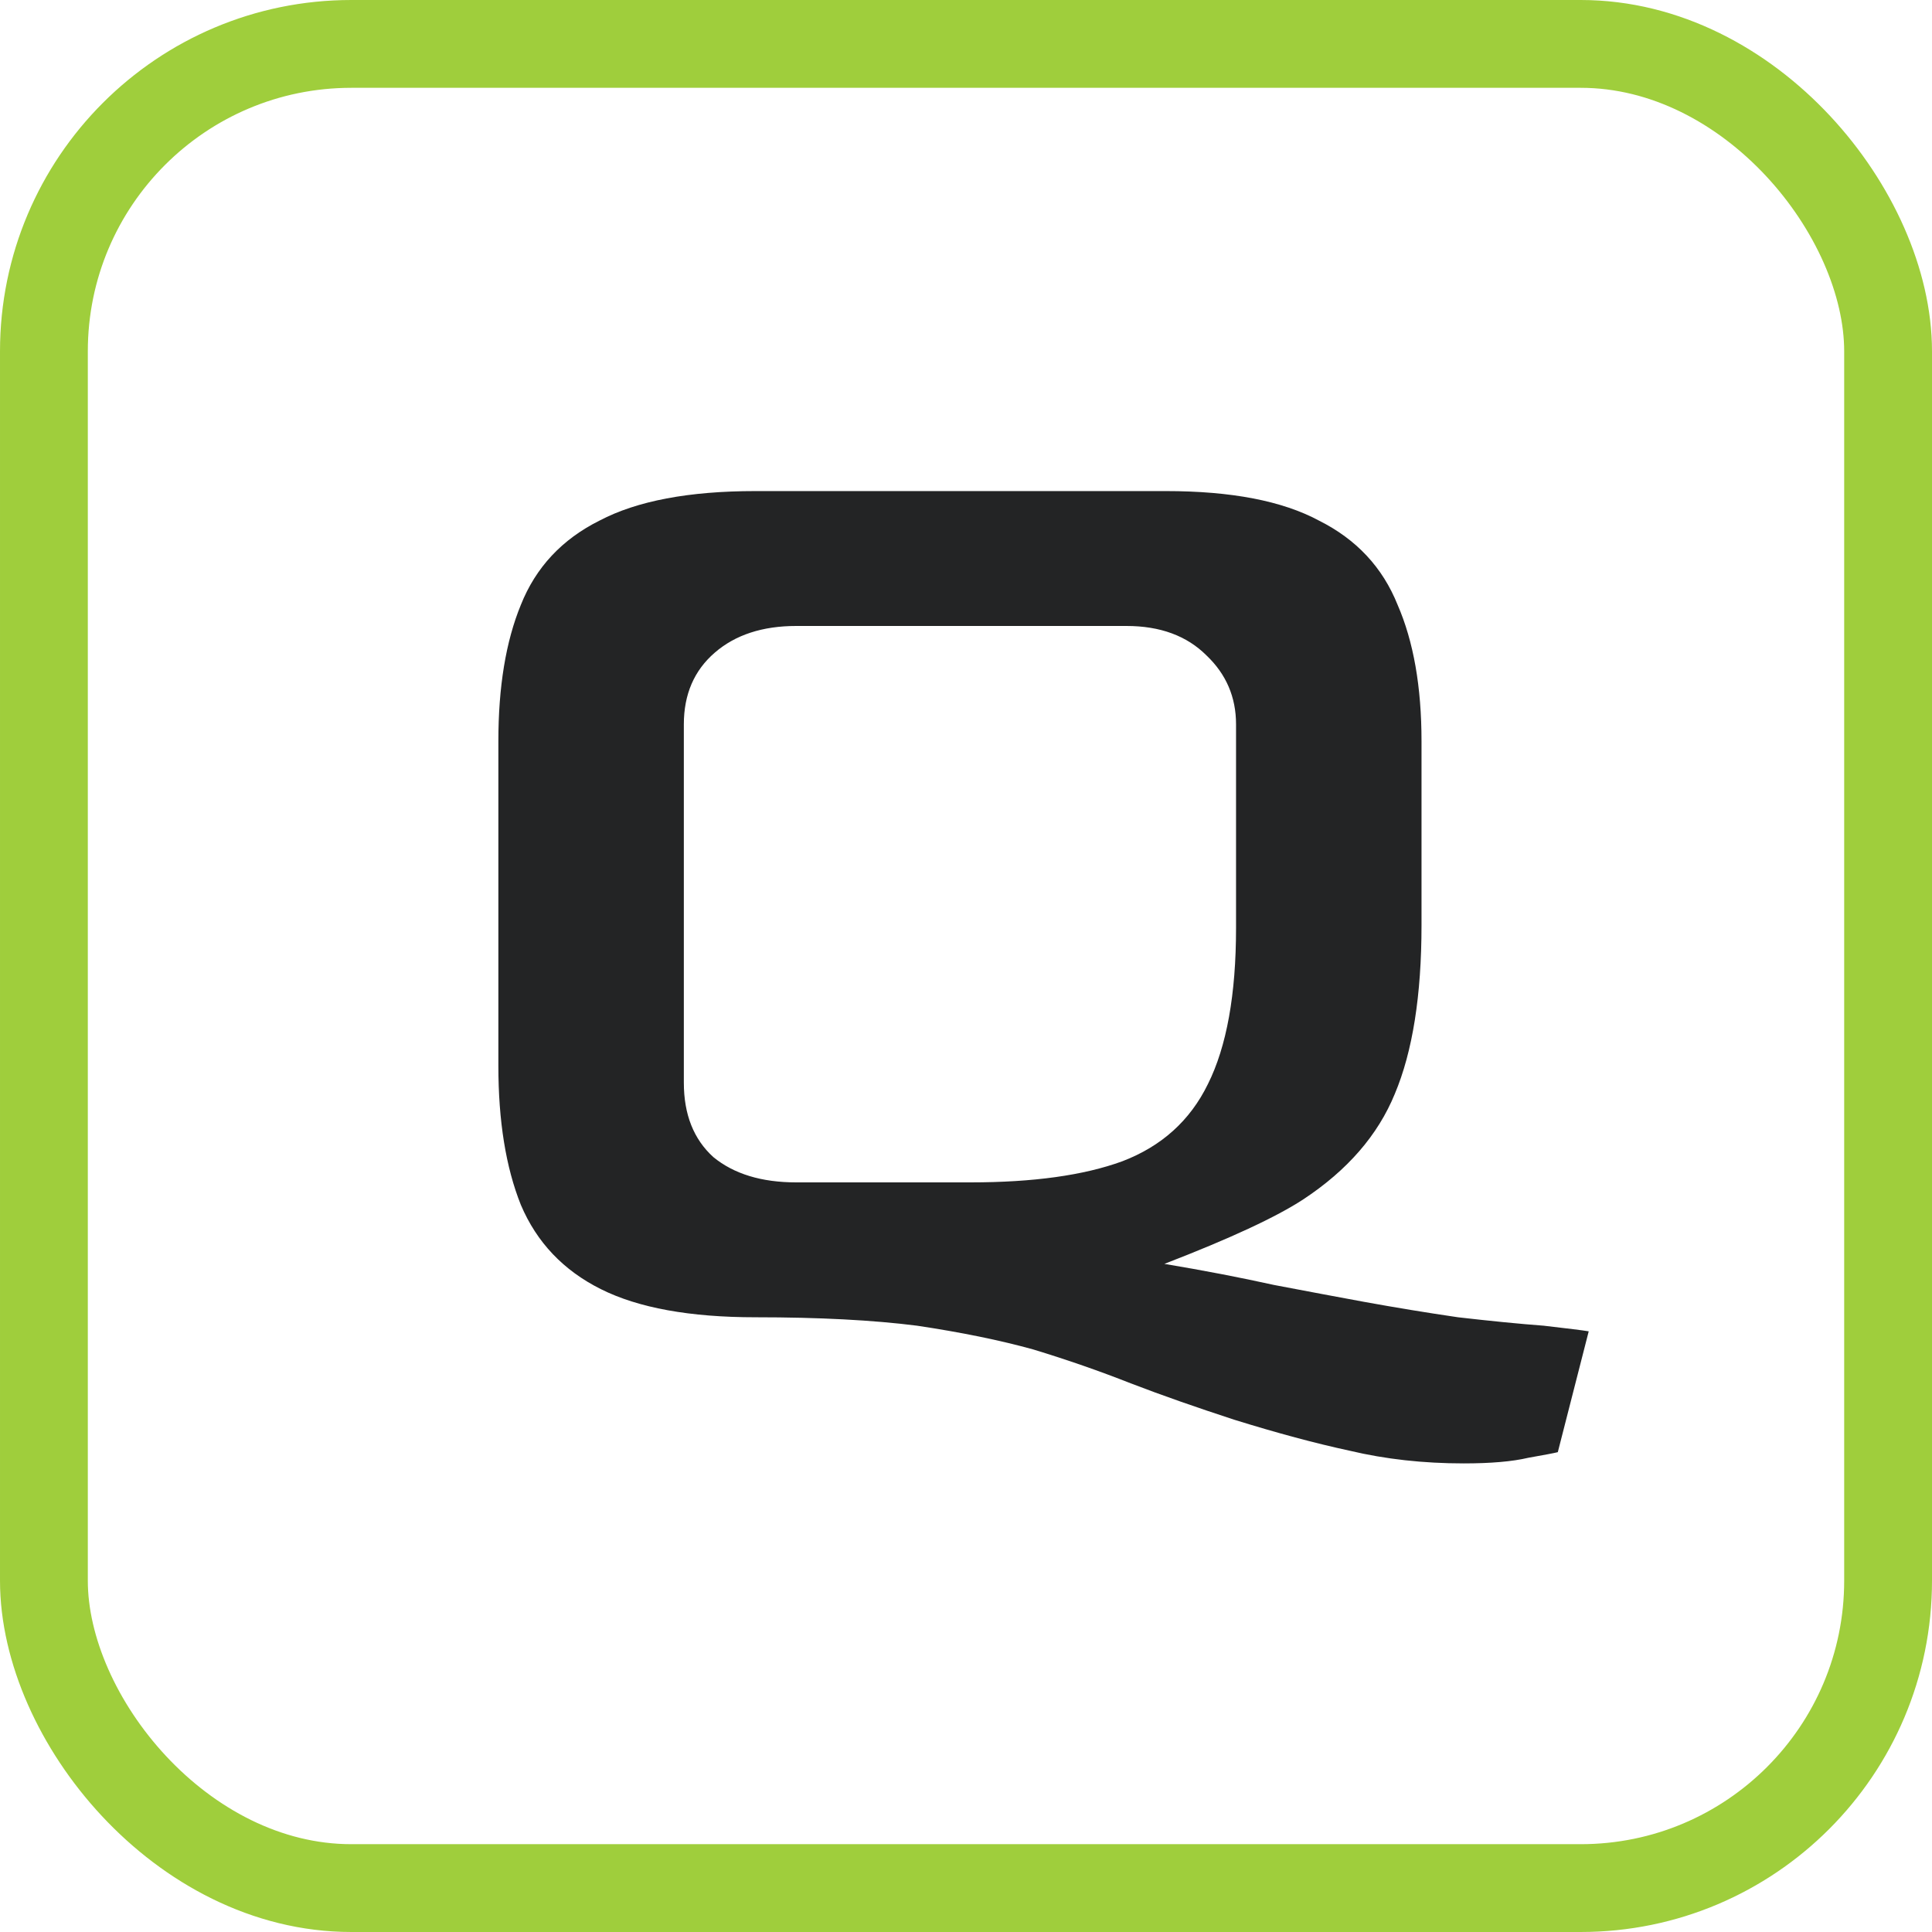
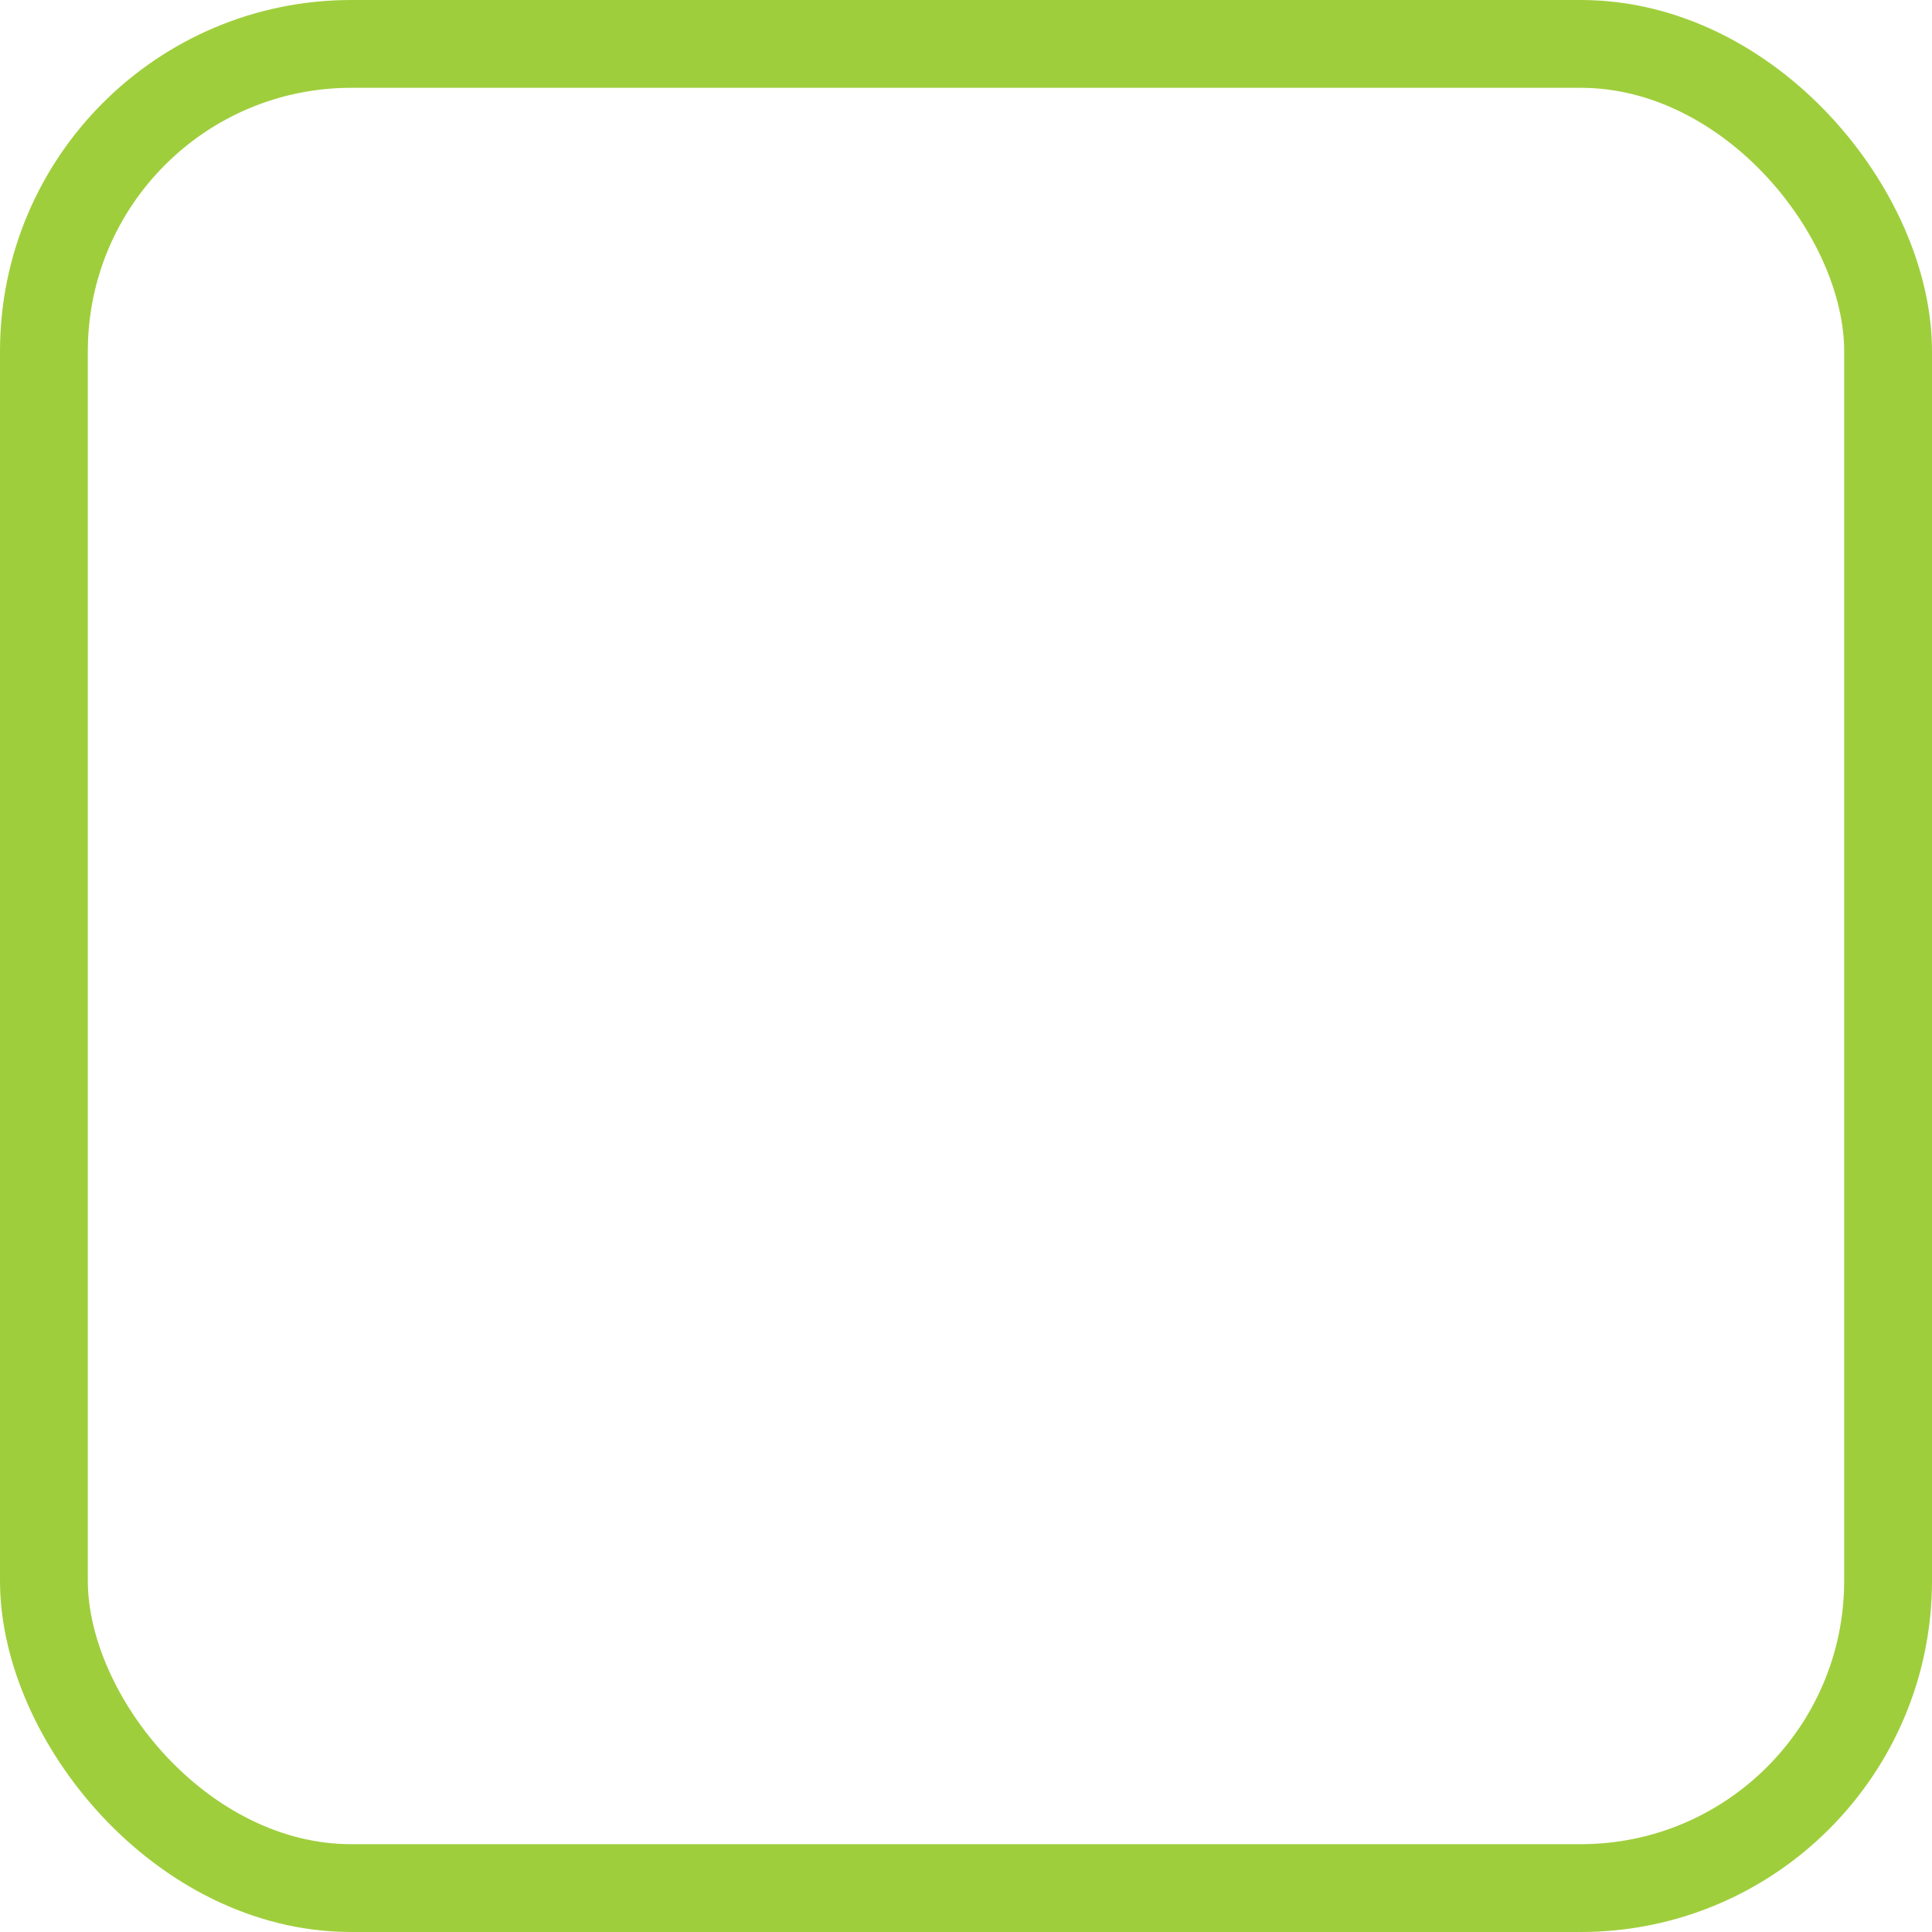
<svg xmlns="http://www.w3.org/2000/svg" width="100" height="100" viewBox="0 0 22 22" fill="none">
  <rect x="0.5" y="0.5" width="21" height="21" rx="3.5" stroke="#9FCE3C" />
-   <path d="M8.603 15C7.856 15 7.269 14.893 6.843 14.68C6.416 14.467 6.112 14.147 5.931 13.72C5.76 13.293 5.675 12.765 5.675 12.136V8.44C5.675 7.821 5.76 7.304 5.931 6.888C6.101 6.461 6.4 6.141 6.827 5.928C7.253 5.704 7.845 5.592 8.603 5.592H13.275C14.021 5.592 14.603 5.704 15.019 5.928C15.445 6.141 15.744 6.461 15.915 6.888C16.096 7.304 16.187 7.821 16.187 8.44V10.536C16.187 11.336 16.085 11.976 15.883 12.456C15.691 12.925 15.344 13.325 14.843 13.656C14.533 13.859 14.005 14.104 13.259 14.392C13.707 14.467 14.123 14.547 14.507 14.632C14.901 14.707 15.243 14.771 15.531 14.824C15.883 14.888 16.24 14.947 16.603 15C16.976 15.043 17.301 15.075 17.579 15.096C17.856 15.128 18.027 15.149 18.091 15.16L17.739 16.536C17.696 16.547 17.584 16.568 17.403 16.6C17.221 16.643 16.976 16.664 16.667 16.664C16.208 16.664 15.776 16.616 15.371 16.52C14.976 16.435 14.539 16.317 14.059 16.168C13.632 16.029 13.237 15.891 12.875 15.752C12.523 15.613 12.155 15.485 11.771 15.368C11.387 15.261 10.944 15.171 10.443 15.096C9.941 15.032 9.328 15 8.603 15ZM9.067 13.464H11.051C11.765 13.464 12.341 13.384 12.779 13.224C13.227 13.053 13.552 12.76 13.755 12.344C13.968 11.917 14.075 11.325 14.075 10.568V8.248C14.075 7.939 13.963 7.677 13.739 7.464C13.515 7.24 13.211 7.128 12.827 7.128H9.067C8.683 7.128 8.373 7.229 8.139 7.432C7.904 7.635 7.787 7.907 7.787 8.248V12.328C7.787 12.691 7.899 12.973 8.123 13.176C8.357 13.368 8.672 13.464 9.067 13.464Z" fill="#232425" />
</svg>